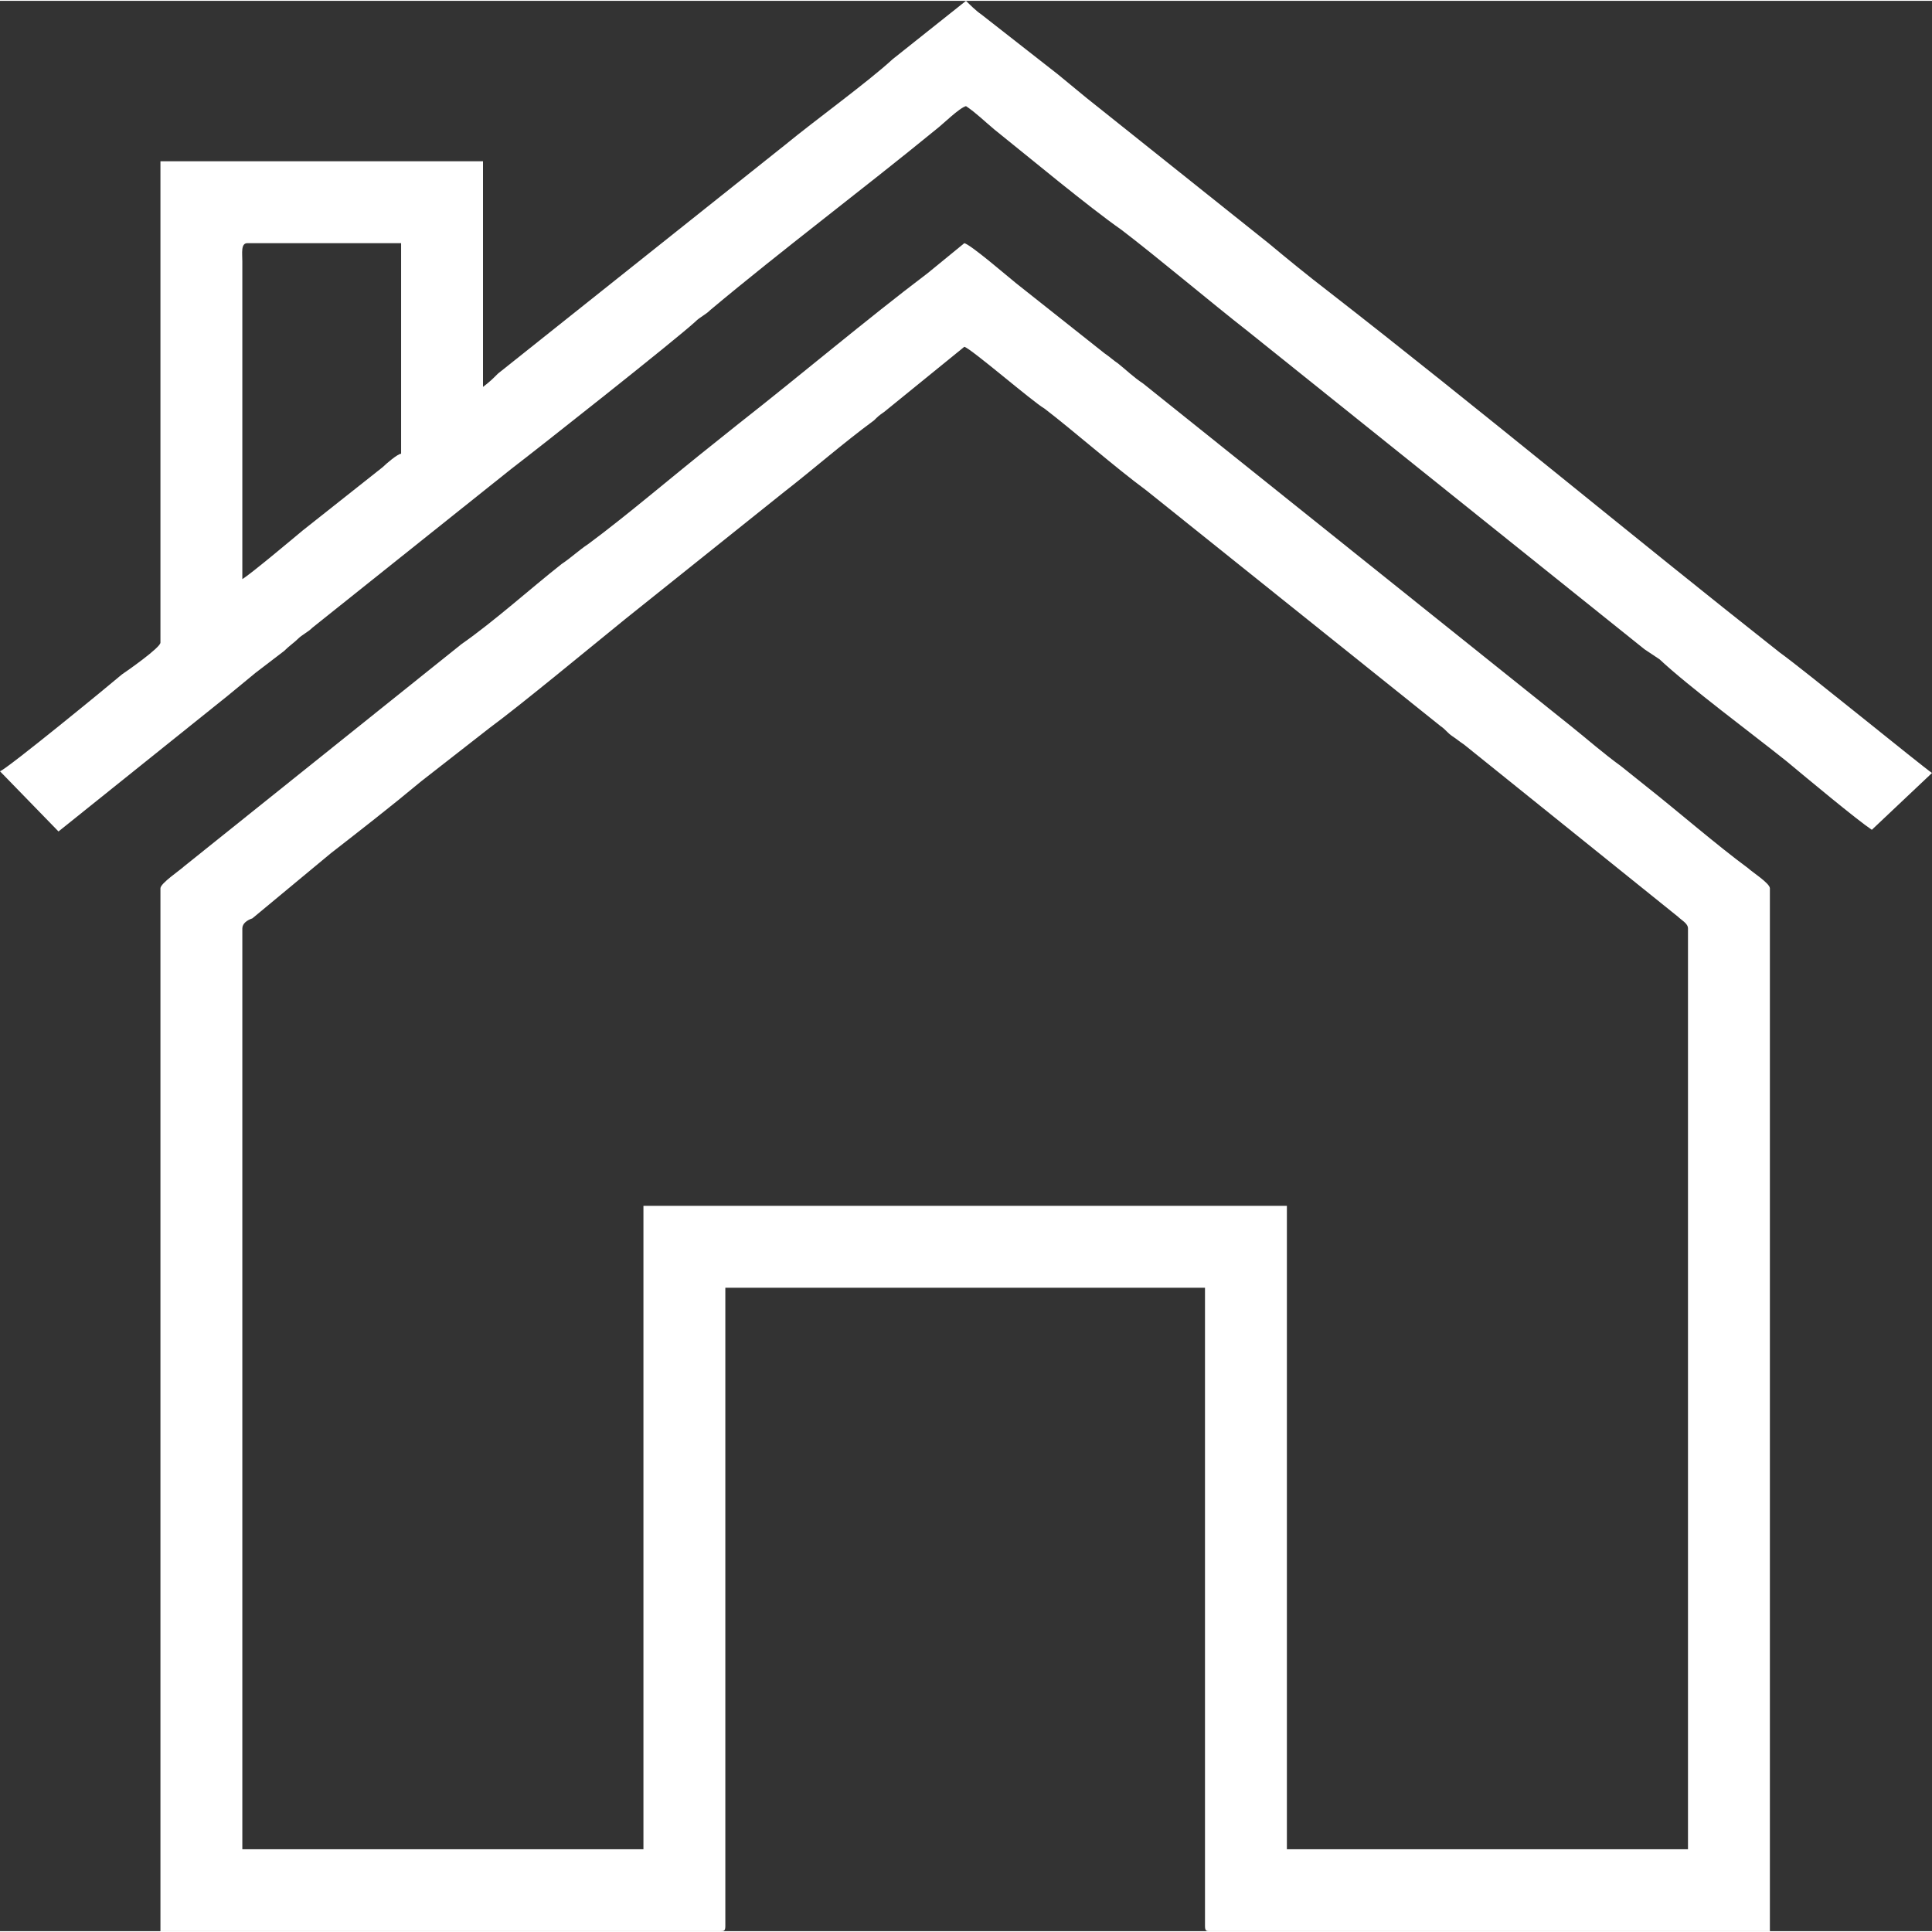
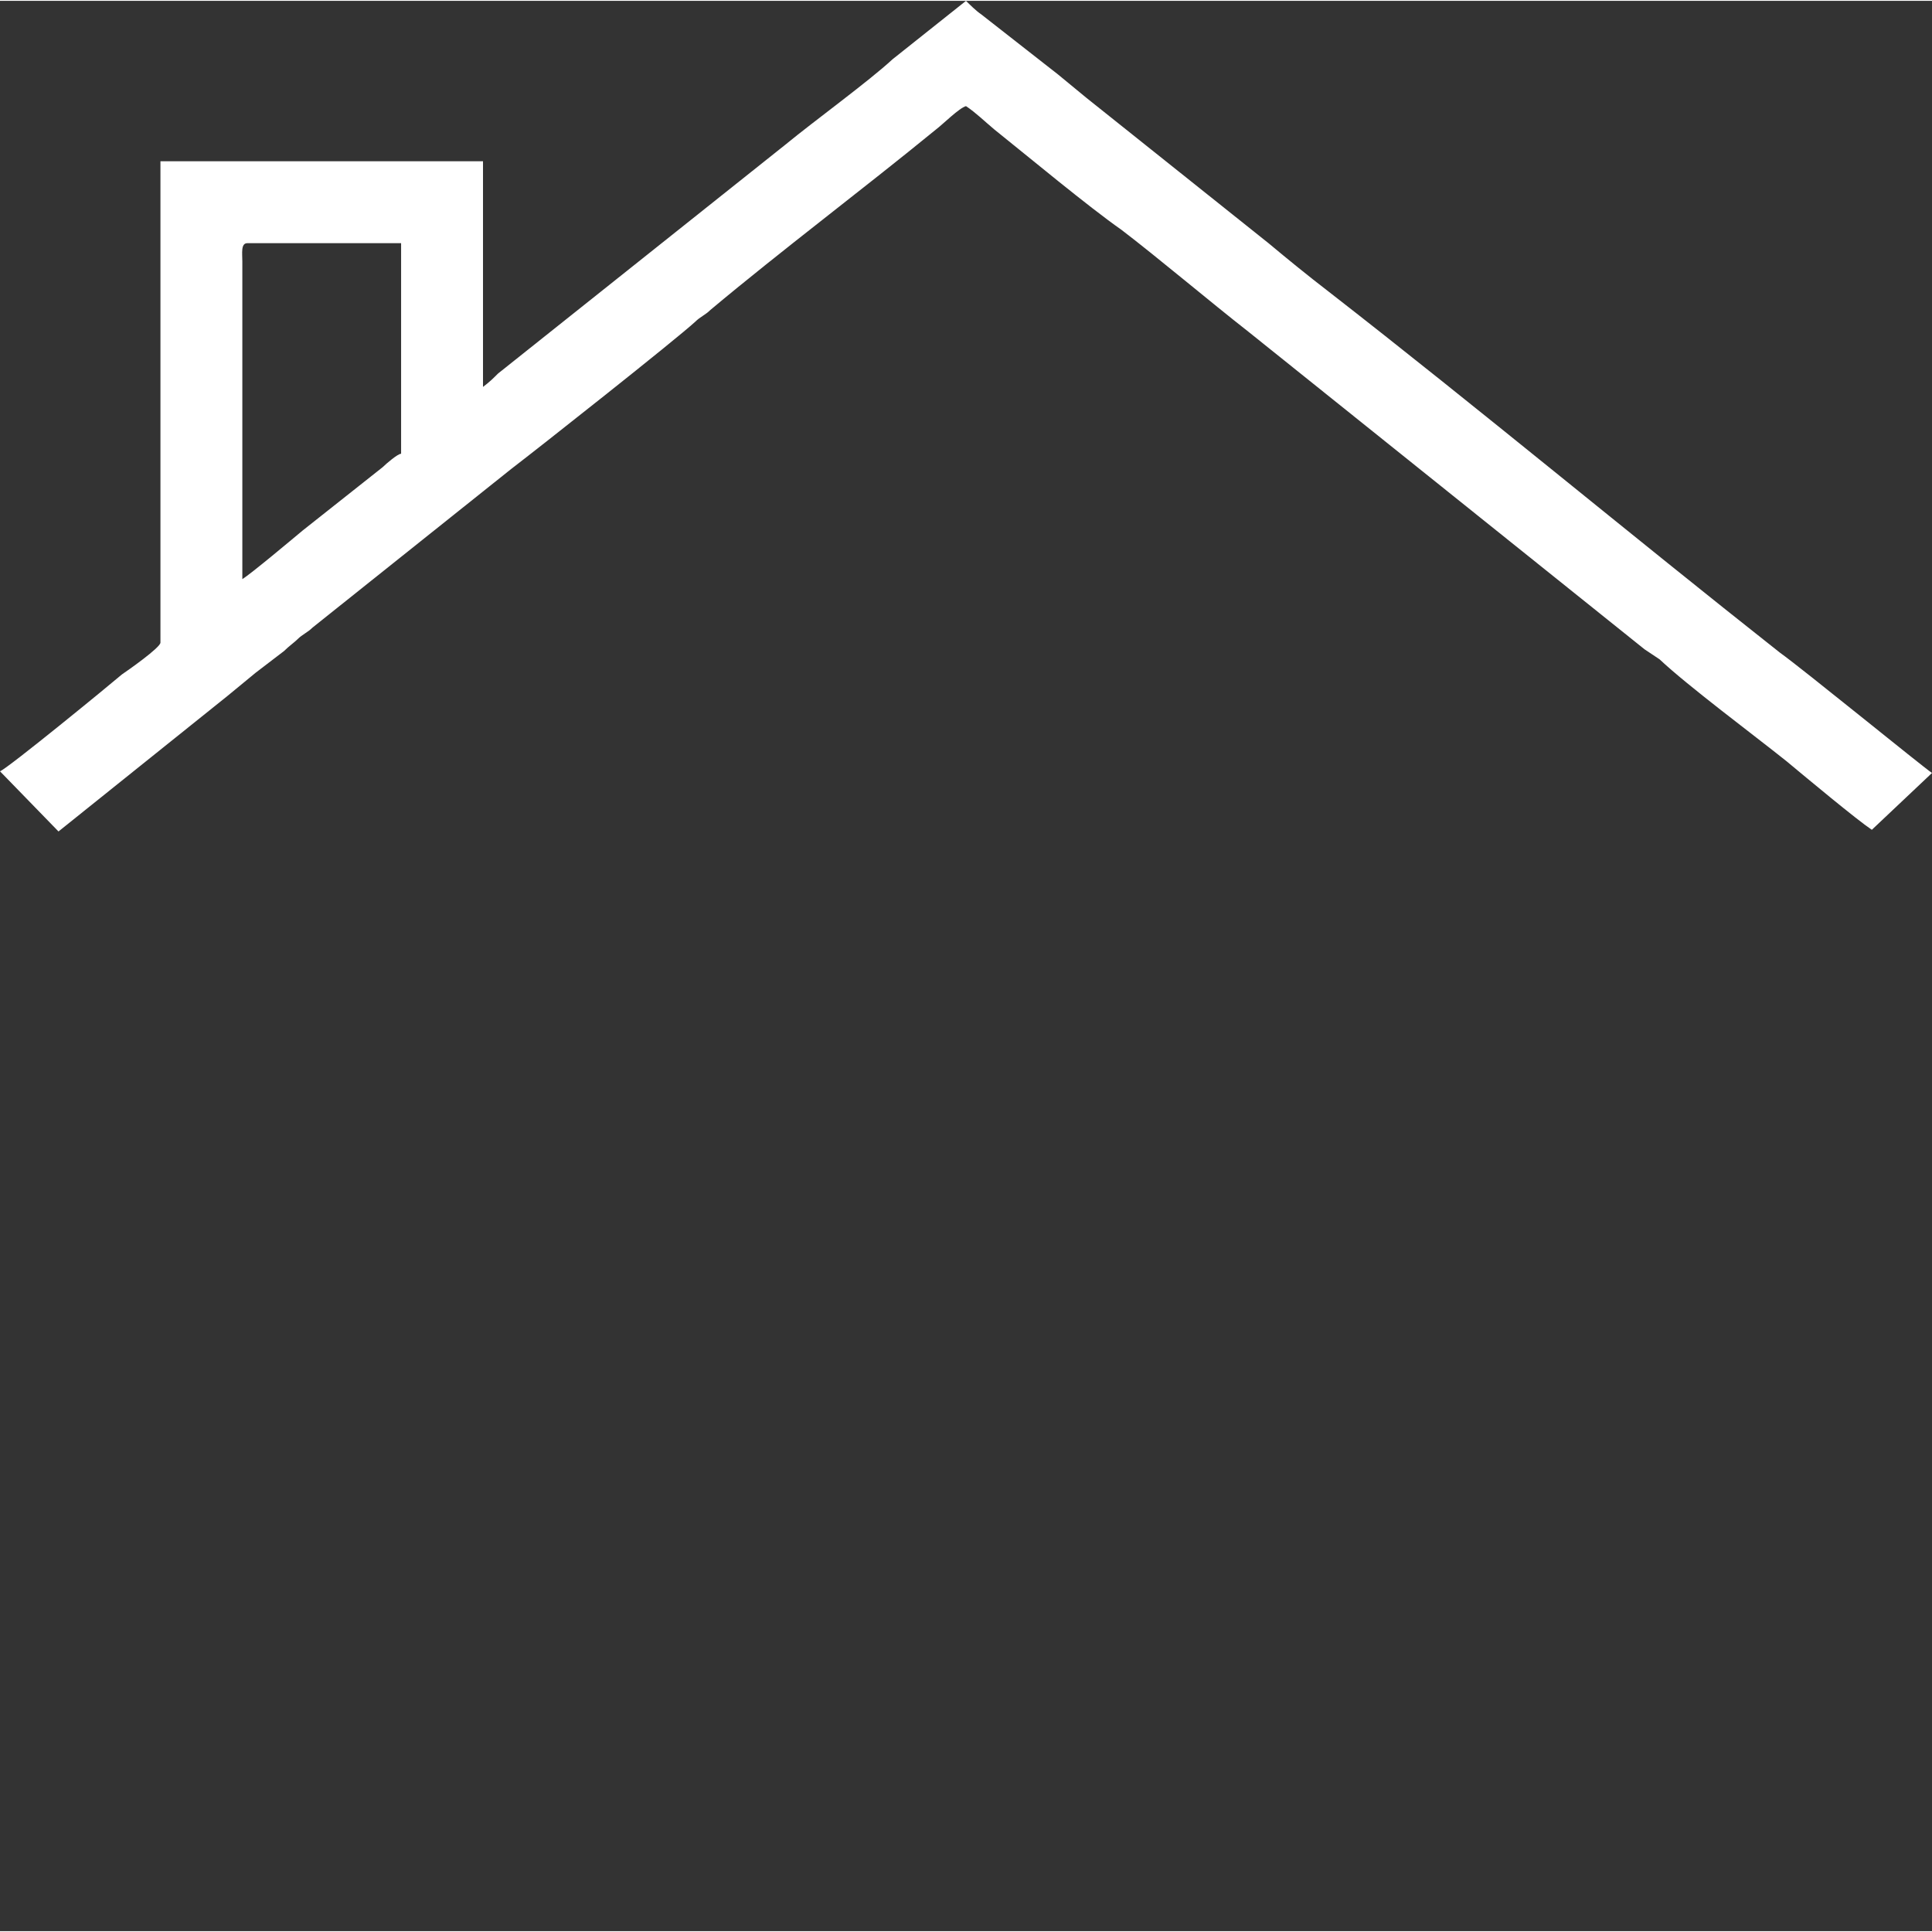
<svg xmlns="http://www.w3.org/2000/svg" xml:space="preserve" width="50px" height="50px" style="shape-rendering:geometricPrecision; text-rendering:geometricPrecision; image-rendering:optimizeQuality; fill-rule:evenodd; clip-rule:evenodd" viewBox="0 0 11.56 11.55">
  <rect x="0" y="0" width="11.56" height="11.55" fill="#333333" stroke="none" />
  <defs>
    <style type="text/css">  .fil0 {fill:white}  </style>
  </defs>
  <g id="Слой_x0020_1">
    <g id="_1112636432">
-       <path class="fil0" d="M3.85 11.06l-2.4 0 0 -5.51c0,-0.03 0.03,-0.05 0.06,-0.06l0.47 -0.39c0.18,-0.14 0.36,-0.28 0.54,-0.43l0.41 -0.32c0.19,-0.14 0.6,-0.48 0.81,-0.65l0.95 -0.76c0.18,-0.14 0.35,-0.29 0.54,-0.43 0.02,-0.02 0.03,-0.03 0.06,-0.05l0.48 -0.39c0.04,0.01 0.41,0.33 0.48,0.37 0.17,0.13 0.42,0.35 0.61,0.49l1.76 1.41c0.03,0.02 0.04,0.04 0.07,0.06 0.03,0.02 0.04,0.03 0.07,0.05l1.28 1.03c0.02,0.02 0.06,0.04 0.06,0.07l0 5.51 -2.4 0 0 -3.85 -3.85 0 0 3.85zm-2.89 -5.75l0 6.24 3.35 0c0.02,0 0.03,0 0.03,-0.03l0 -3.82 2.87 0 0 3.82c0,0.03 0.01,0.03 0.03,0.03l3.35 0 0 -6.24c0,-0.03 -0.11,-0.1 -0.13,-0.12 -0.19,-0.14 -0.42,-0.34 -0.61,-0.49l-0.15 -0.12c-0.11,-0.08 -0.2,-0.16 -0.3,-0.24l-2.56 -2.05c-0.06,-0.04 -0.1,-0.08 -0.15,-0.12 -0.03,-0.02 -0.05,-0.04 -0.08,-0.06l-0.53 -0.42c-0.05,-0.04 -0.27,-0.23 -0.31,-0.24l-0.22 0.18c-0.37,0.28 -0.76,0.61 -1.13,0.9l-0.15 0.12c-0.24,0.19 -0.52,0.43 -0.75,0.6 -0.06,0.04 -0.1,0.08 -0.16,0.12 -0.19,0.15 -0.4,0.34 -0.6,0.48l-1.66 1.33c-0.02,0.02 -0.14,0.1 -0.14,0.13z" />
      <path class="fil0" d="M1.45 3.46l0 -1.9c0,-0.05 -0.01,-0.11 0.03,-0.11l0.92 0 0 1.26c-0.02,0 -0.09,0.06 -0.11,0.08l-0.48 0.38c-0.06,0.05 -0.31,0.26 -0.36,0.29zm1.44 -1.15l0 -1.35 -1.93 0 0 2.88c0,0.03 -0.2,0.17 -0.23,0.19 -0.07,0.06 -0.68,0.56 -0.73,0.58l0.35 0.36 1.01 -0.81c0.06,-0.05 0.11,-0.09 0.17,-0.14l0.17 -0.13c0.03,-0.03 0.06,-0.05 0.08,-0.07 0.03,-0.03 0.06,-0.04 0.09,-0.07l1.19 -0.95c0.17,-0.13 0.98,-0.77 1.1,-0.88 0.03,-0.03 0.06,-0.04 0.09,-0.07 0.43,-0.36 0.91,-0.72 1.35,-1.08 0.04,-0.03 0.14,-0.13 0.18,-0.14 0.06,0.04 0.11,0.09 0.17,0.14 0.2,0.16 0.56,0.46 0.76,0.6 0.21,0.16 0.53,0.43 0.76,0.61l2.37 1.9c0.03,0.02 0.06,0.04 0.09,0.06 0.17,0.16 0.56,0.45 0.76,0.61 0.12,0.1 0.42,0.35 0.51,0.41l0.36 -0.34c-0.06,-0.04 -0.77,-0.62 -0.91,-0.72 -0.9,-0.71 -1.8,-1.46 -2.7,-2.16 -0.13,-0.1 -0.24,-0.19 -0.36,-0.29l-1.09 -0.87c-0.06,-0.05 -0.11,-0.09 -0.17,-0.14l-0.46 -0.36c-0.03,-0.02 -0.07,-0.06 -0.09,-0.08l-0.44 0.35c-0.14,0.13 -0.47,0.37 -0.64,0.51l-1.72 1.37c-0.03,0.03 -0.05,0.05 -0.09,0.08z" />
    </g>
  </g>
</svg>